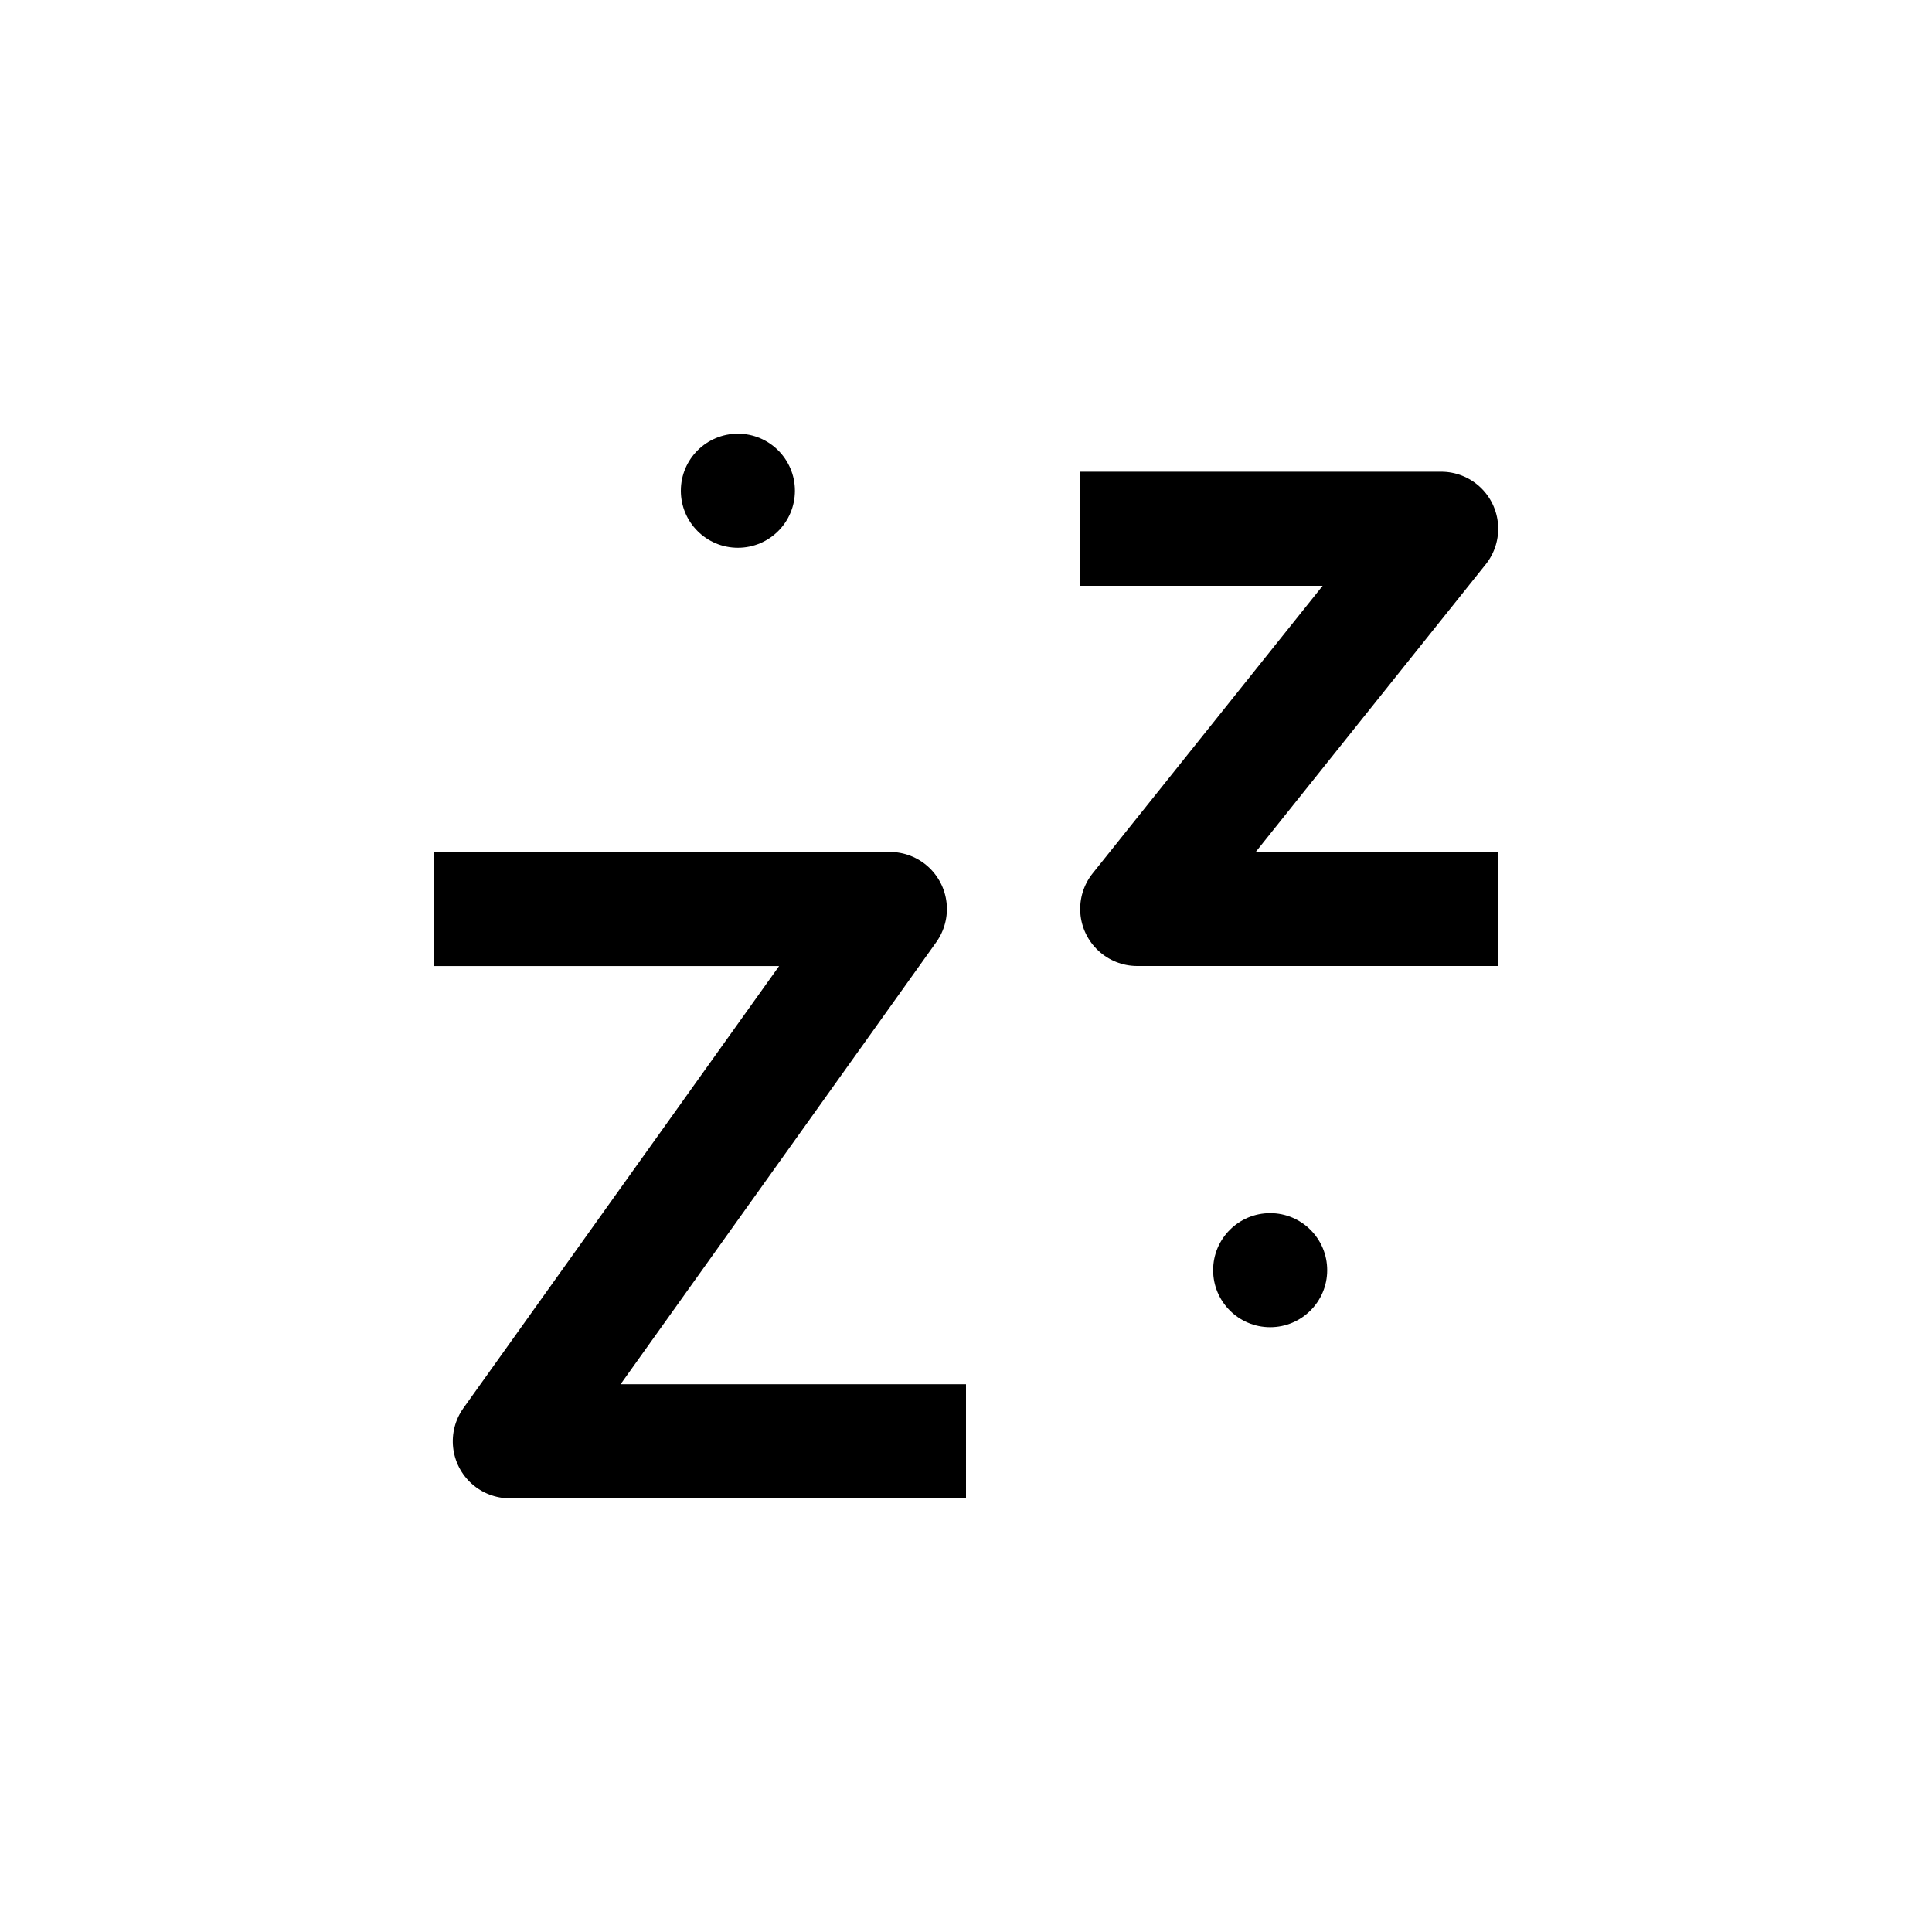
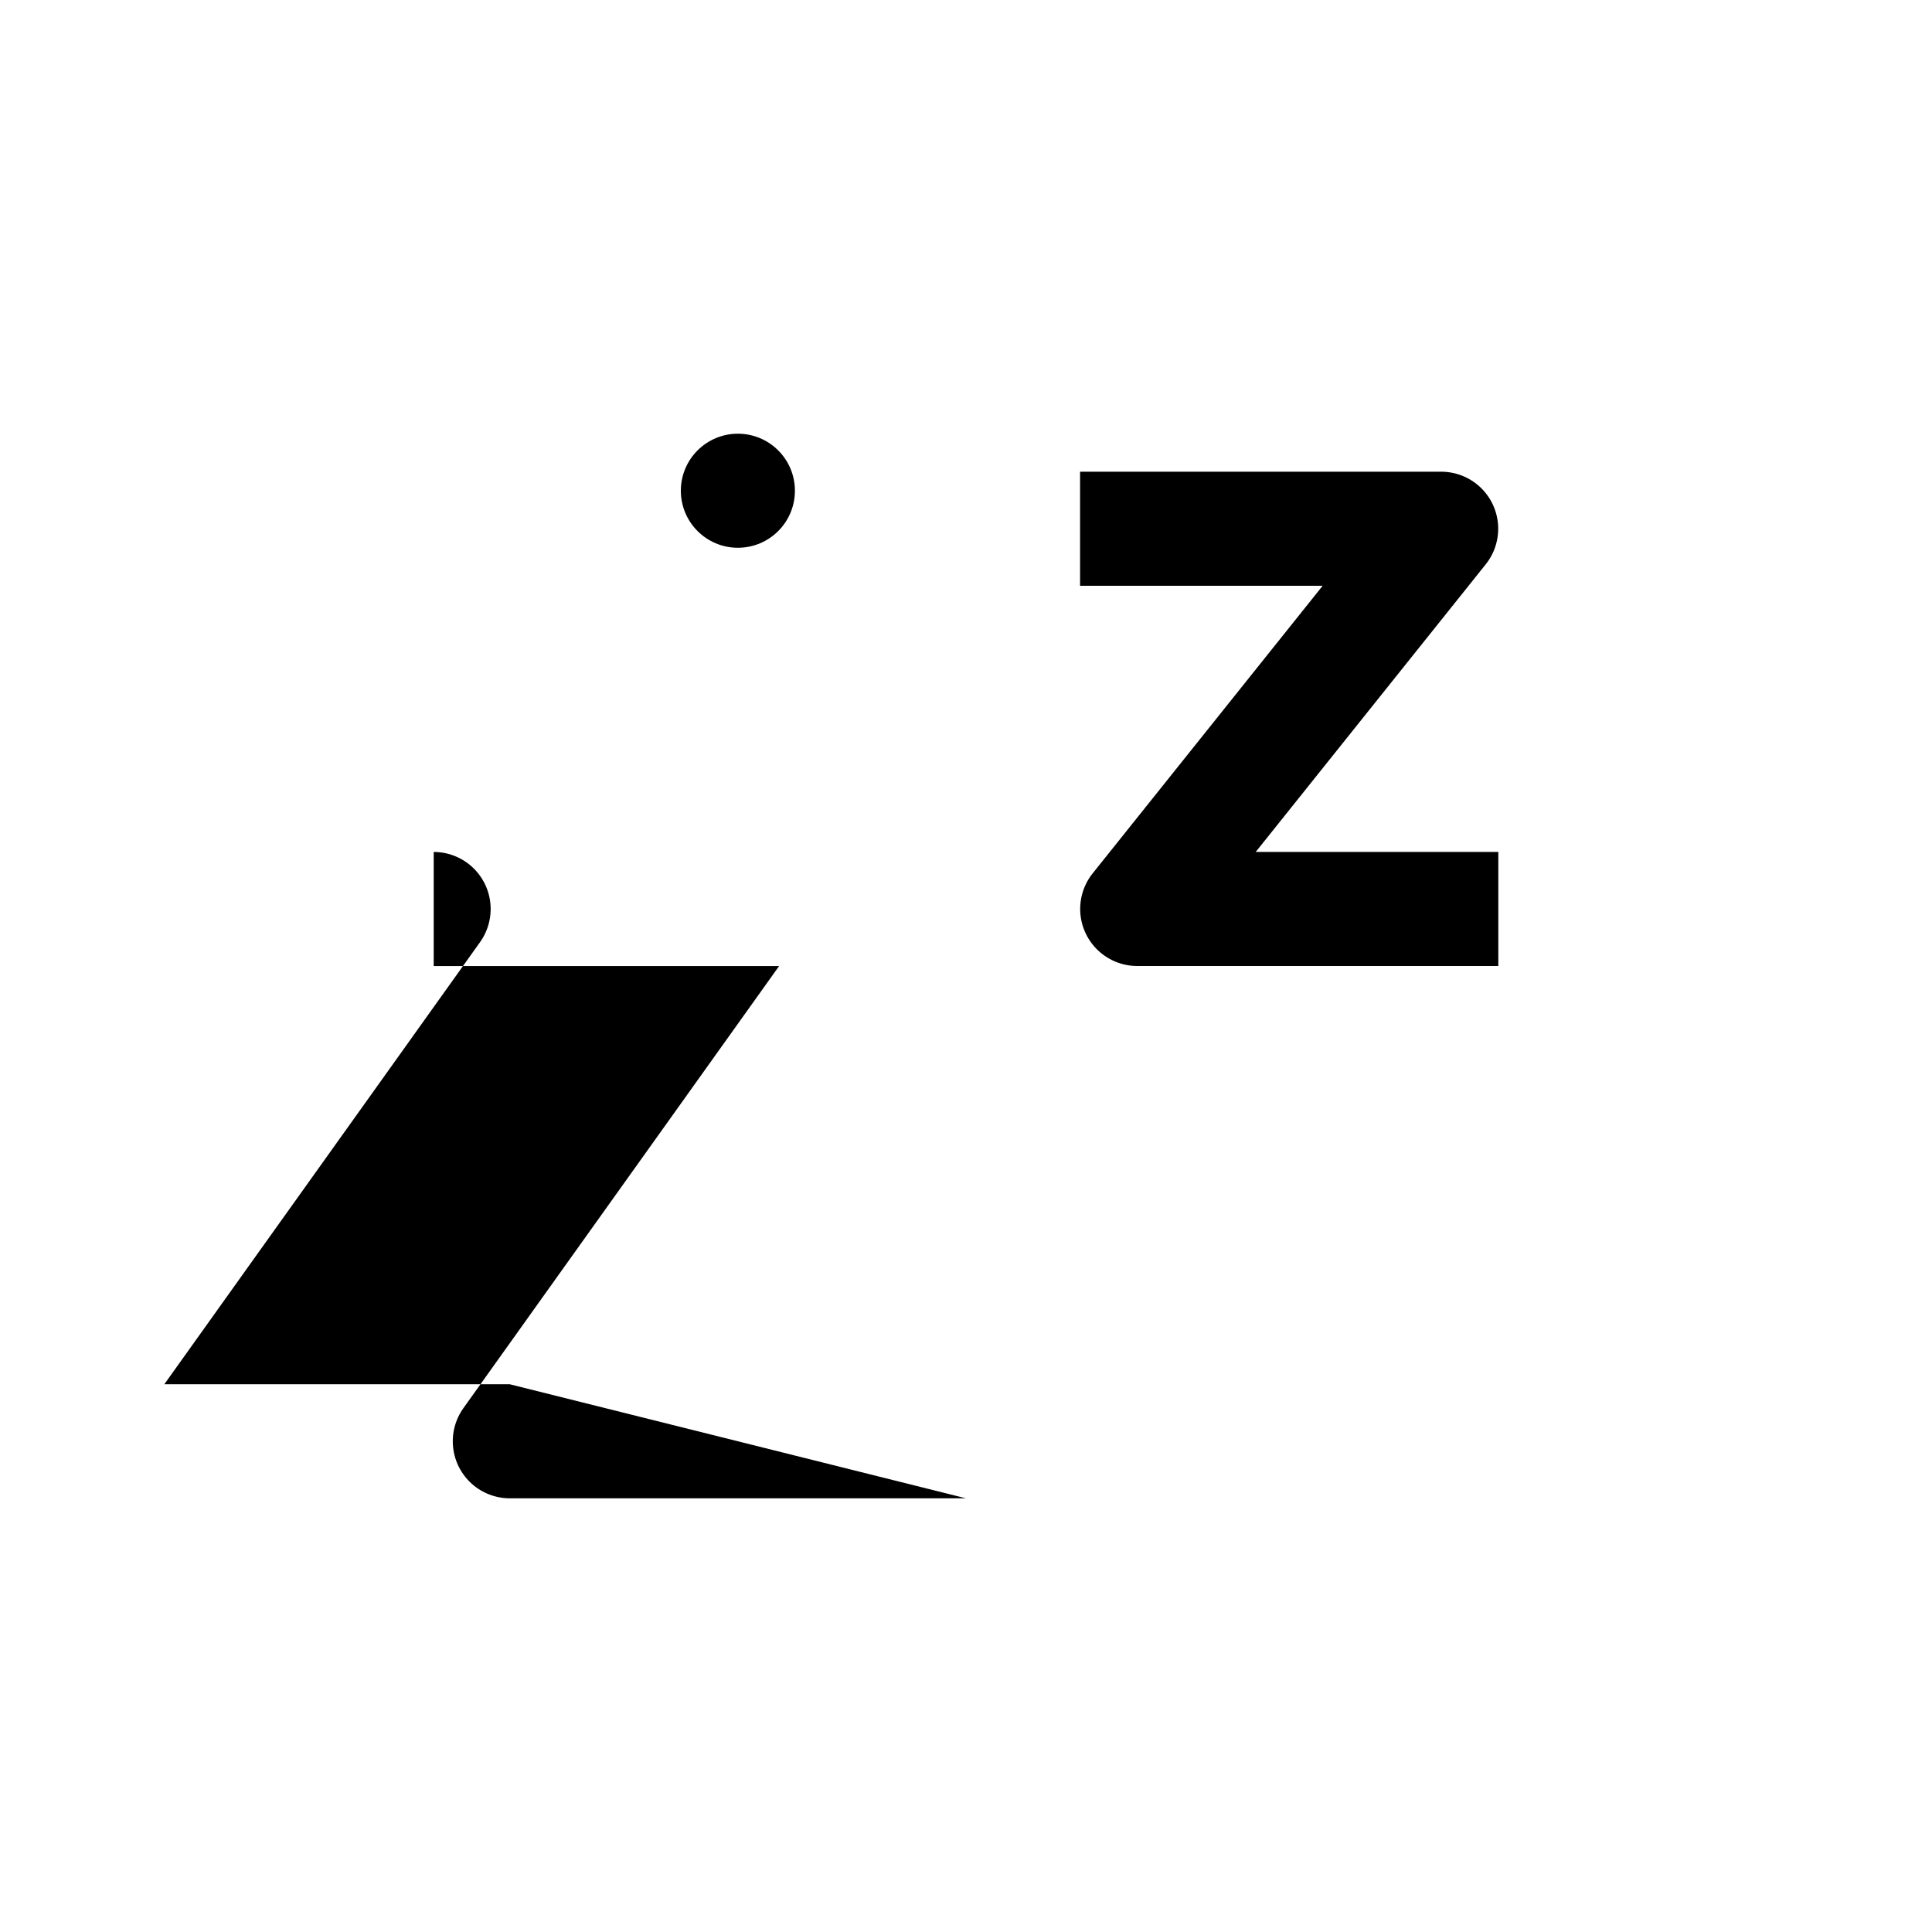
<svg xmlns="http://www.w3.org/2000/svg" fill="#000000" width="800px" height="800px" version="1.1" viewBox="144 144 512 512">
  <g>
    <path d="m354.66 274.05c0 8.348-6.766 15.113-15.113 15.113-8.348 0-15.117-6.766-15.117-15.113s6.769-15.113 15.117-15.113c8.348 0 15.113 6.766 15.113 15.113" />
-     <path d="m495.72 480.61c0 8.348-6.766 15.113-15.113 15.113s-15.117-6.766-15.117-15.113 6.769-15.117 15.117-15.117 15.113 6.769 15.113 15.117" />
-     <path d="m400 541.07h-120.91c-3.719-0.008-7.301-1.379-10.07-3.859-2.766-2.481-4.523-5.894-4.934-9.586-0.41-3.695 0.555-7.41 2.711-10.438l83.68-117.18h-91.539v-30.23h120.91c3.715 0.004 7.297 1.379 10.066 3.859 2.766 2.481 4.523 5.891 4.934 9.586 0.41 3.691-0.555 7.41-2.707 10.438l-83.684 117.18h91.543z" />
+     <path d="m400 541.07h-120.91c-3.719-0.008-7.301-1.379-10.07-3.859-2.766-2.481-4.523-5.894-4.934-9.586-0.41-3.695 0.555-7.41 2.711-10.438l83.68-117.18h-91.539v-30.23c3.715 0.004 7.297 1.379 10.066 3.859 2.766 2.481 4.523 5.891 4.934 9.586 0.41 3.691-0.555 7.41-2.707 10.438l-83.684 117.18h91.543z" />
    <path d="m541.07 400h-95.727c-3.809-0.008-7.473-1.453-10.262-4.051-2.789-2.594-4.496-6.144-4.781-9.941-0.281-3.801 0.883-7.566 3.254-10.543l60.961-76.227h-64.285v-30.23h95.723c3.812 0.008 7.477 1.453 10.266 4.047 2.789 2.594 4.496 6.148 4.777 9.945 0.285 3.801-0.879 7.566-3.254 10.543l-60.961 76.227h64.289z" />
  </g>
</svg>